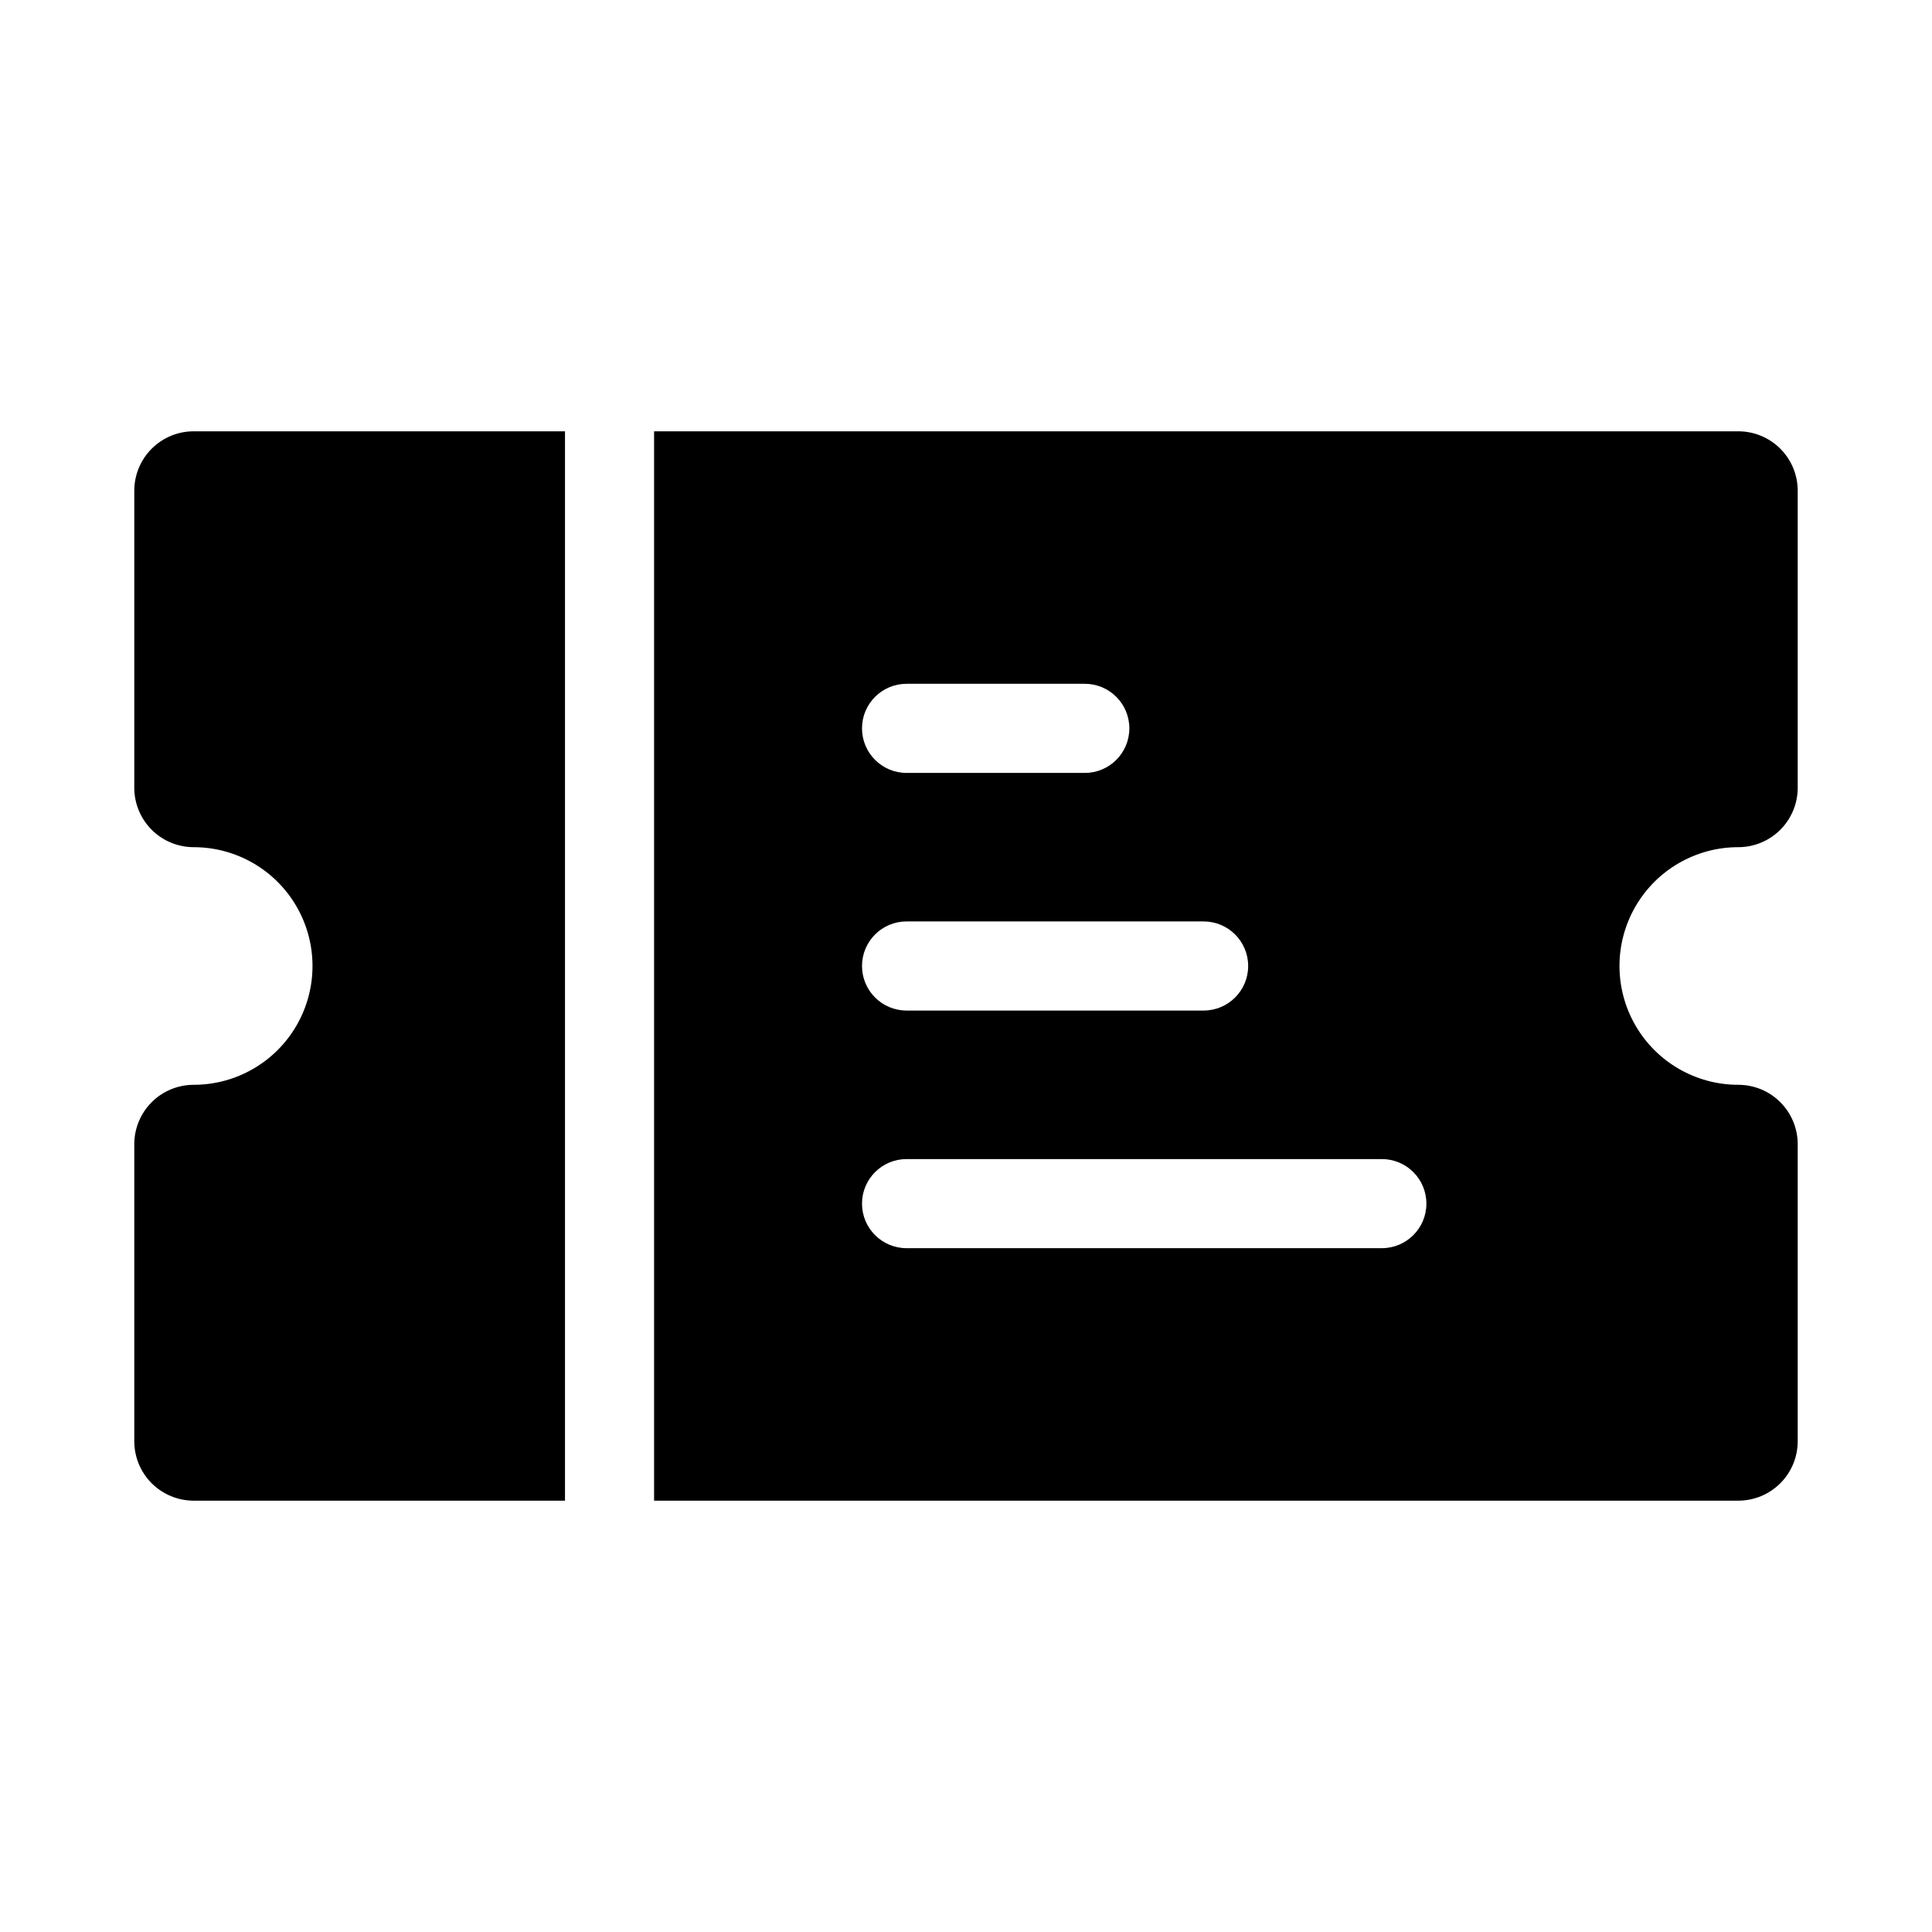
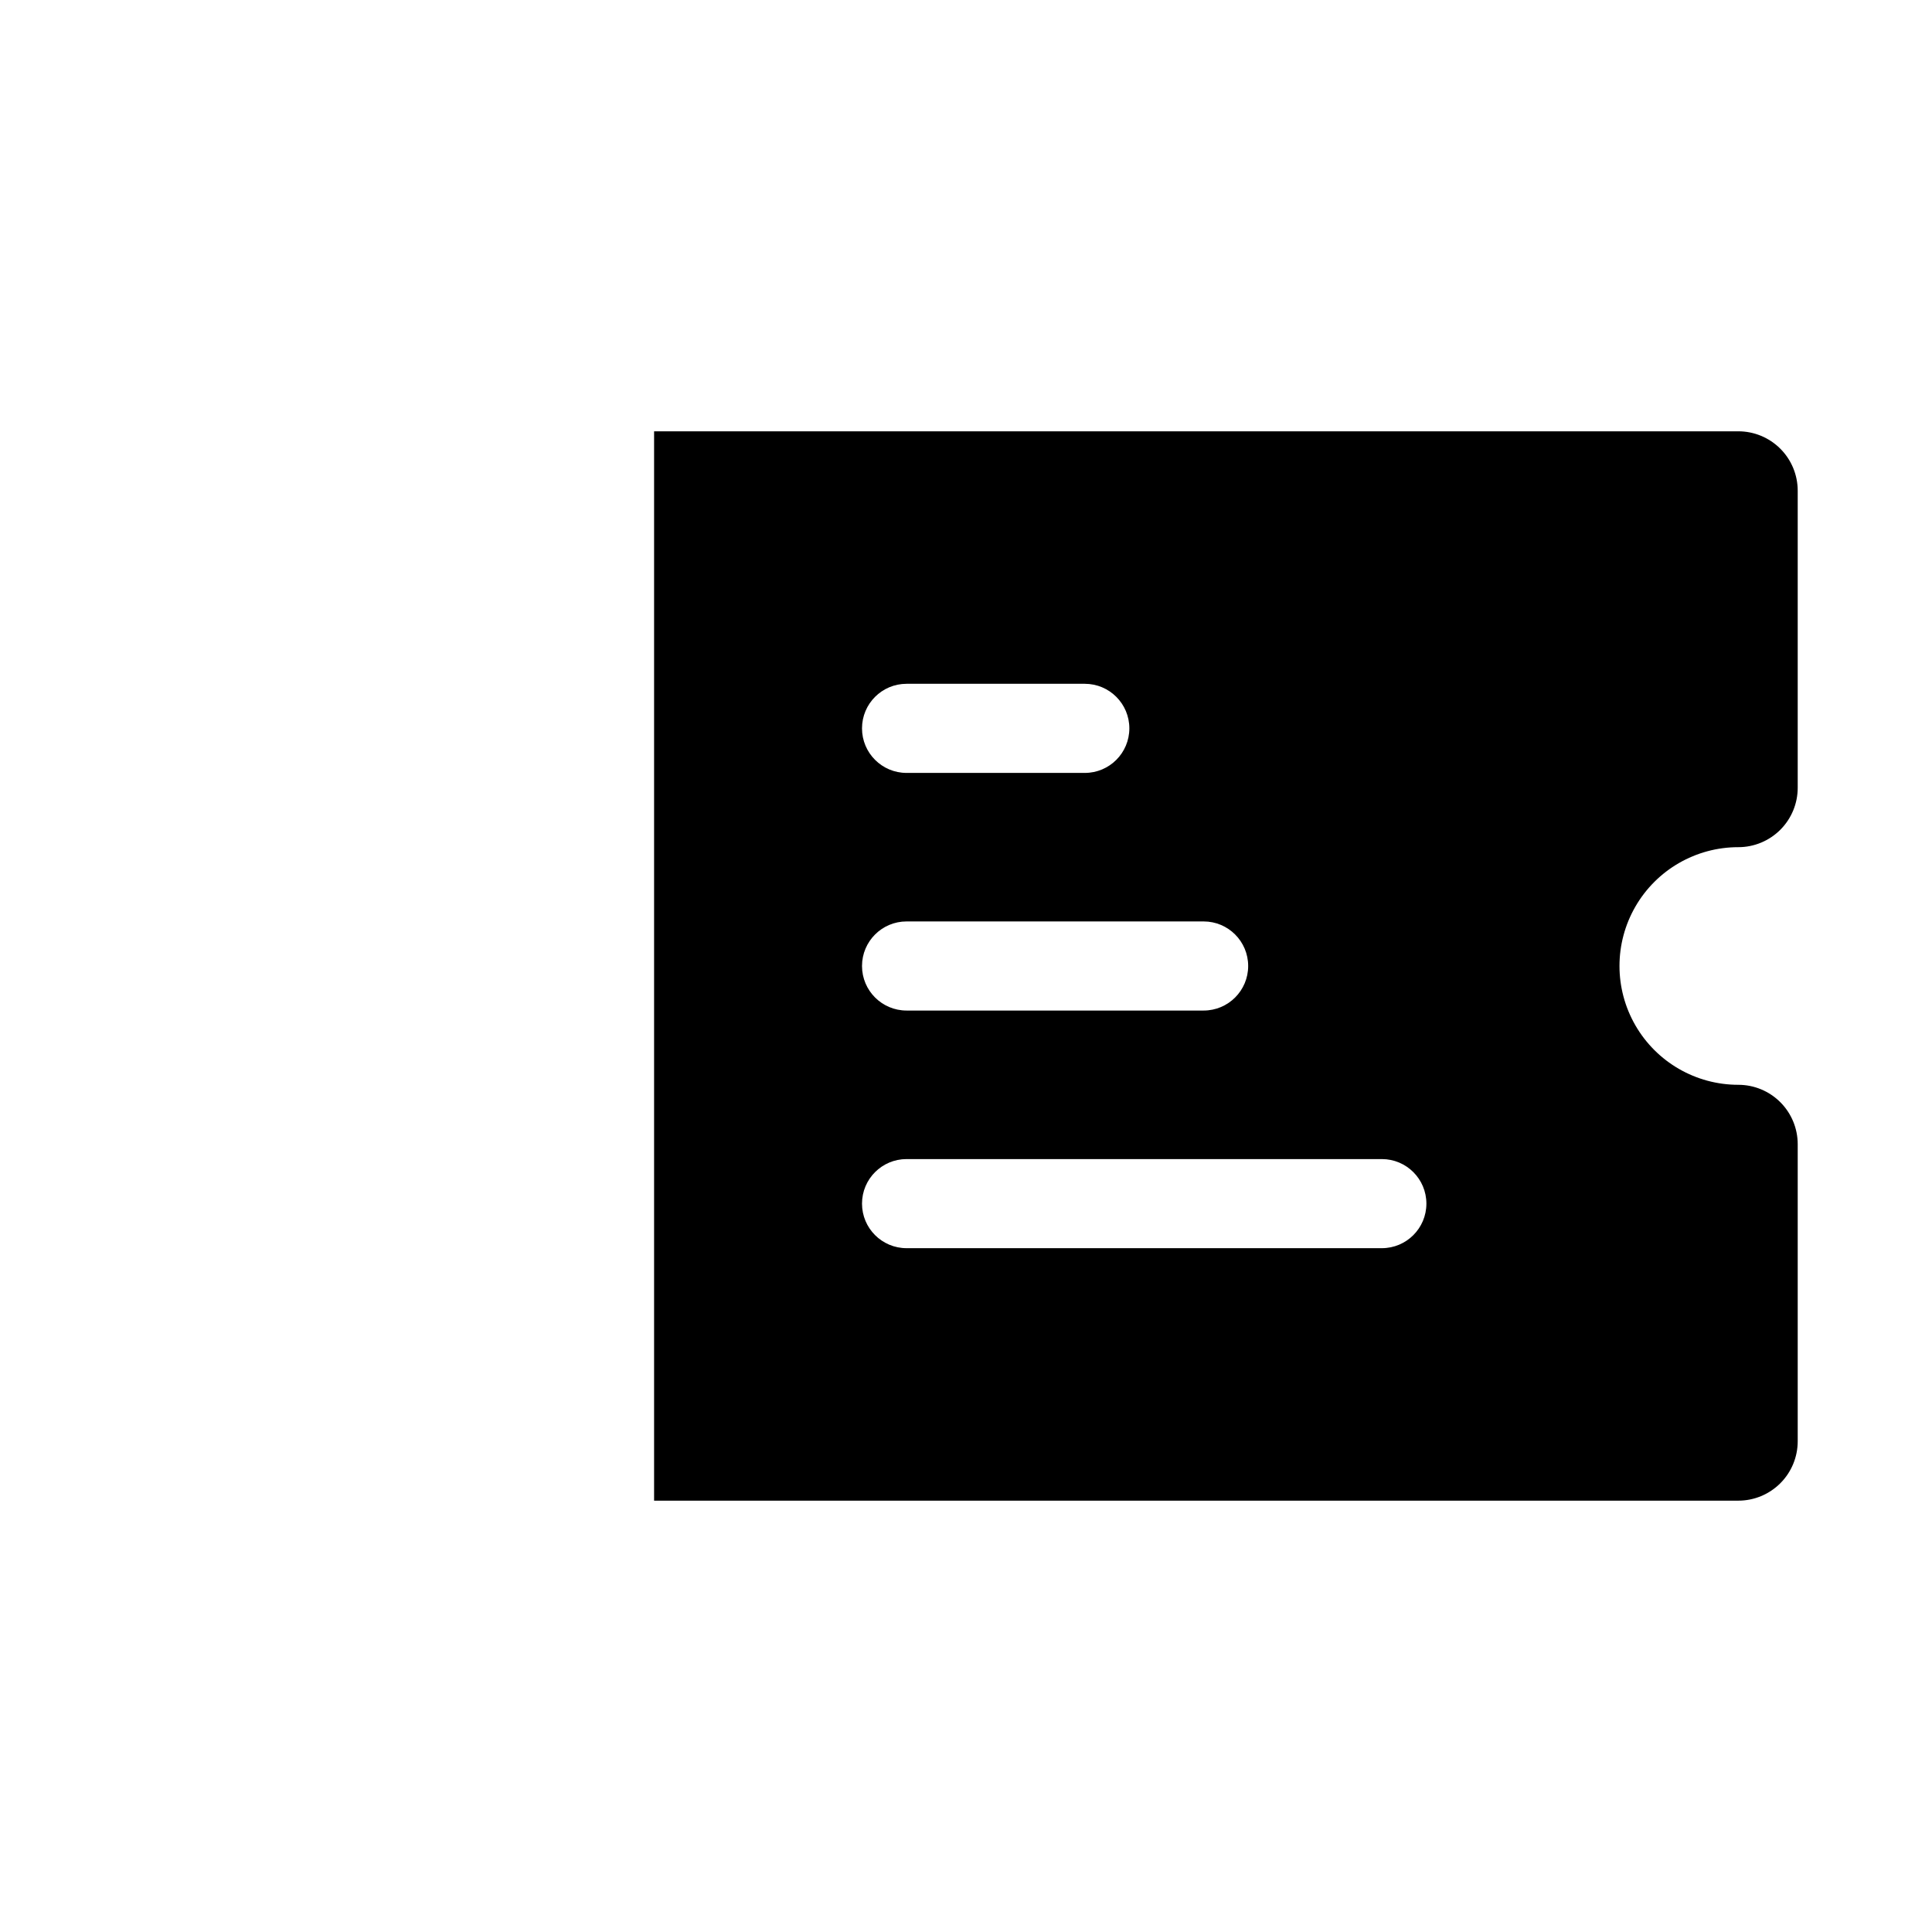
<svg xmlns="http://www.w3.org/2000/svg" fill="#000000" width="800px" height="800px" version="1.1" viewBox="144 144 512 512">
  <g>
    <path d="m604.67 368.51c4.176 0 8.18-1.66 11.133-4.613 2.953-2.953 4.609-6.957 4.609-11.133v-78.719c0-4.176-1.656-8.18-4.609-11.133-2.953-2.953-6.957-4.613-11.133-4.613h-287.33v283.39h287.33c4.176 0 8.18-1.66 11.133-4.613 2.953-2.949 4.609-6.957 4.609-11.133v-78.719c0-4.176-1.656-8.18-4.609-11.133-2.953-2.953-6.957-4.609-11.133-4.609-11.25 0-21.645-6.004-27.27-15.746-5.625-9.742-5.625-21.746 0-31.488 5.625-9.742 16.02-15.742 27.27-15.742zm-220.42-43.297h47.234c6.519 0 11.805 5.285 11.805 11.809 0 6.519-5.285 11.809-11.805 11.809h-47.234c-6.519 0-11.809-5.289-11.809-11.809 0-6.523 5.289-11.809 11.809-11.809zm0 62.977h78.723c6.519 0 11.805 5.285 11.805 11.809 0 6.519-5.285 11.805-11.805 11.805h-78.723c-6.519 0-11.809-5.285-11.809-11.805 0-6.523 5.289-11.809 11.809-11.809zm125.95 86.594-125.95-0.004c-6.519 0-11.809-5.285-11.809-11.805 0-6.523 5.289-11.809 11.809-11.809h125.95c6.519 0 11.809 5.285 11.809 11.809 0 6.519-5.289 11.805-11.809 11.805z" />
-     <path d="m293.73 258.3h-98.402c-4.176 0-8.18 1.66-11.133 4.613-2.949 2.953-4.609 6.957-4.609 11.133v78.719c0 4.176 1.66 8.18 4.609 11.133 2.953 2.953 6.957 4.613 11.133 4.613 11.25 0 21.645 6 27.27 15.742 5.625 9.742 5.625 21.746 0 31.488-5.625 9.742-16.02 15.746-27.27 15.746-4.176 0-8.18 1.656-11.133 4.609-2.949 2.953-4.609 6.957-4.609 11.133v78.719c0 4.176 1.66 8.184 4.609 11.133 2.953 2.953 6.957 4.613 11.133 4.613h98.402z" />
  </g>
</svg>